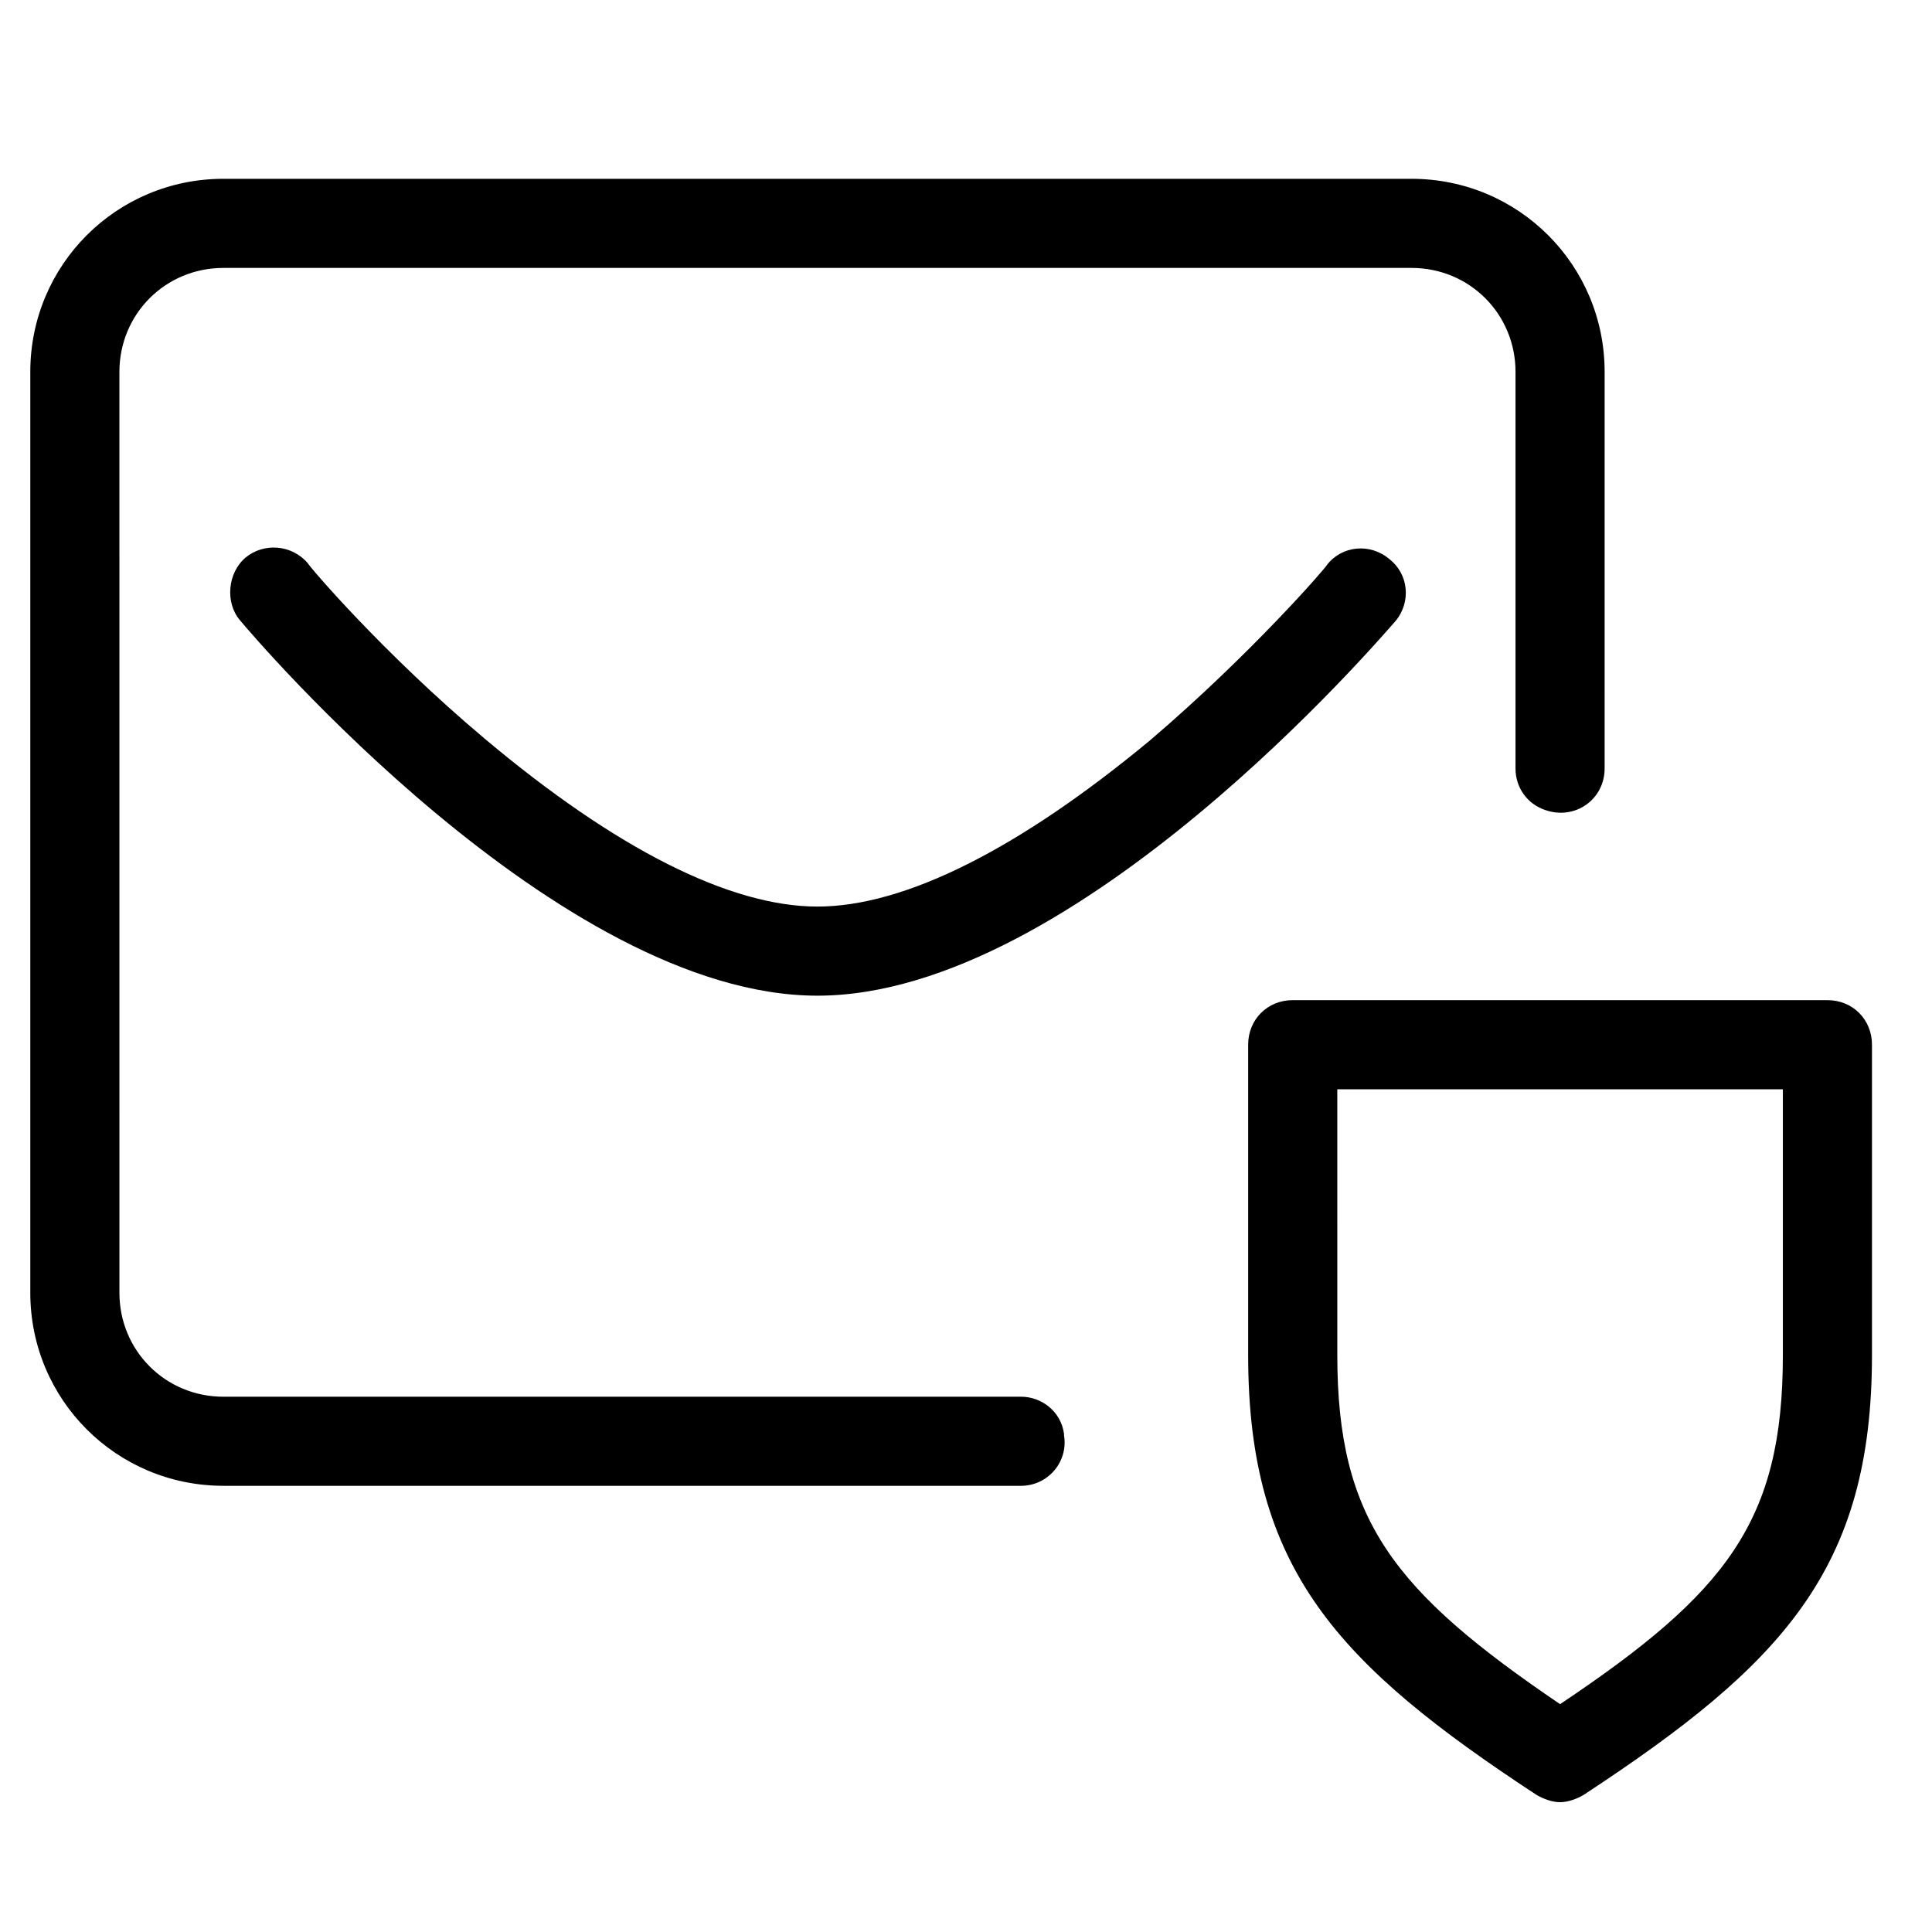
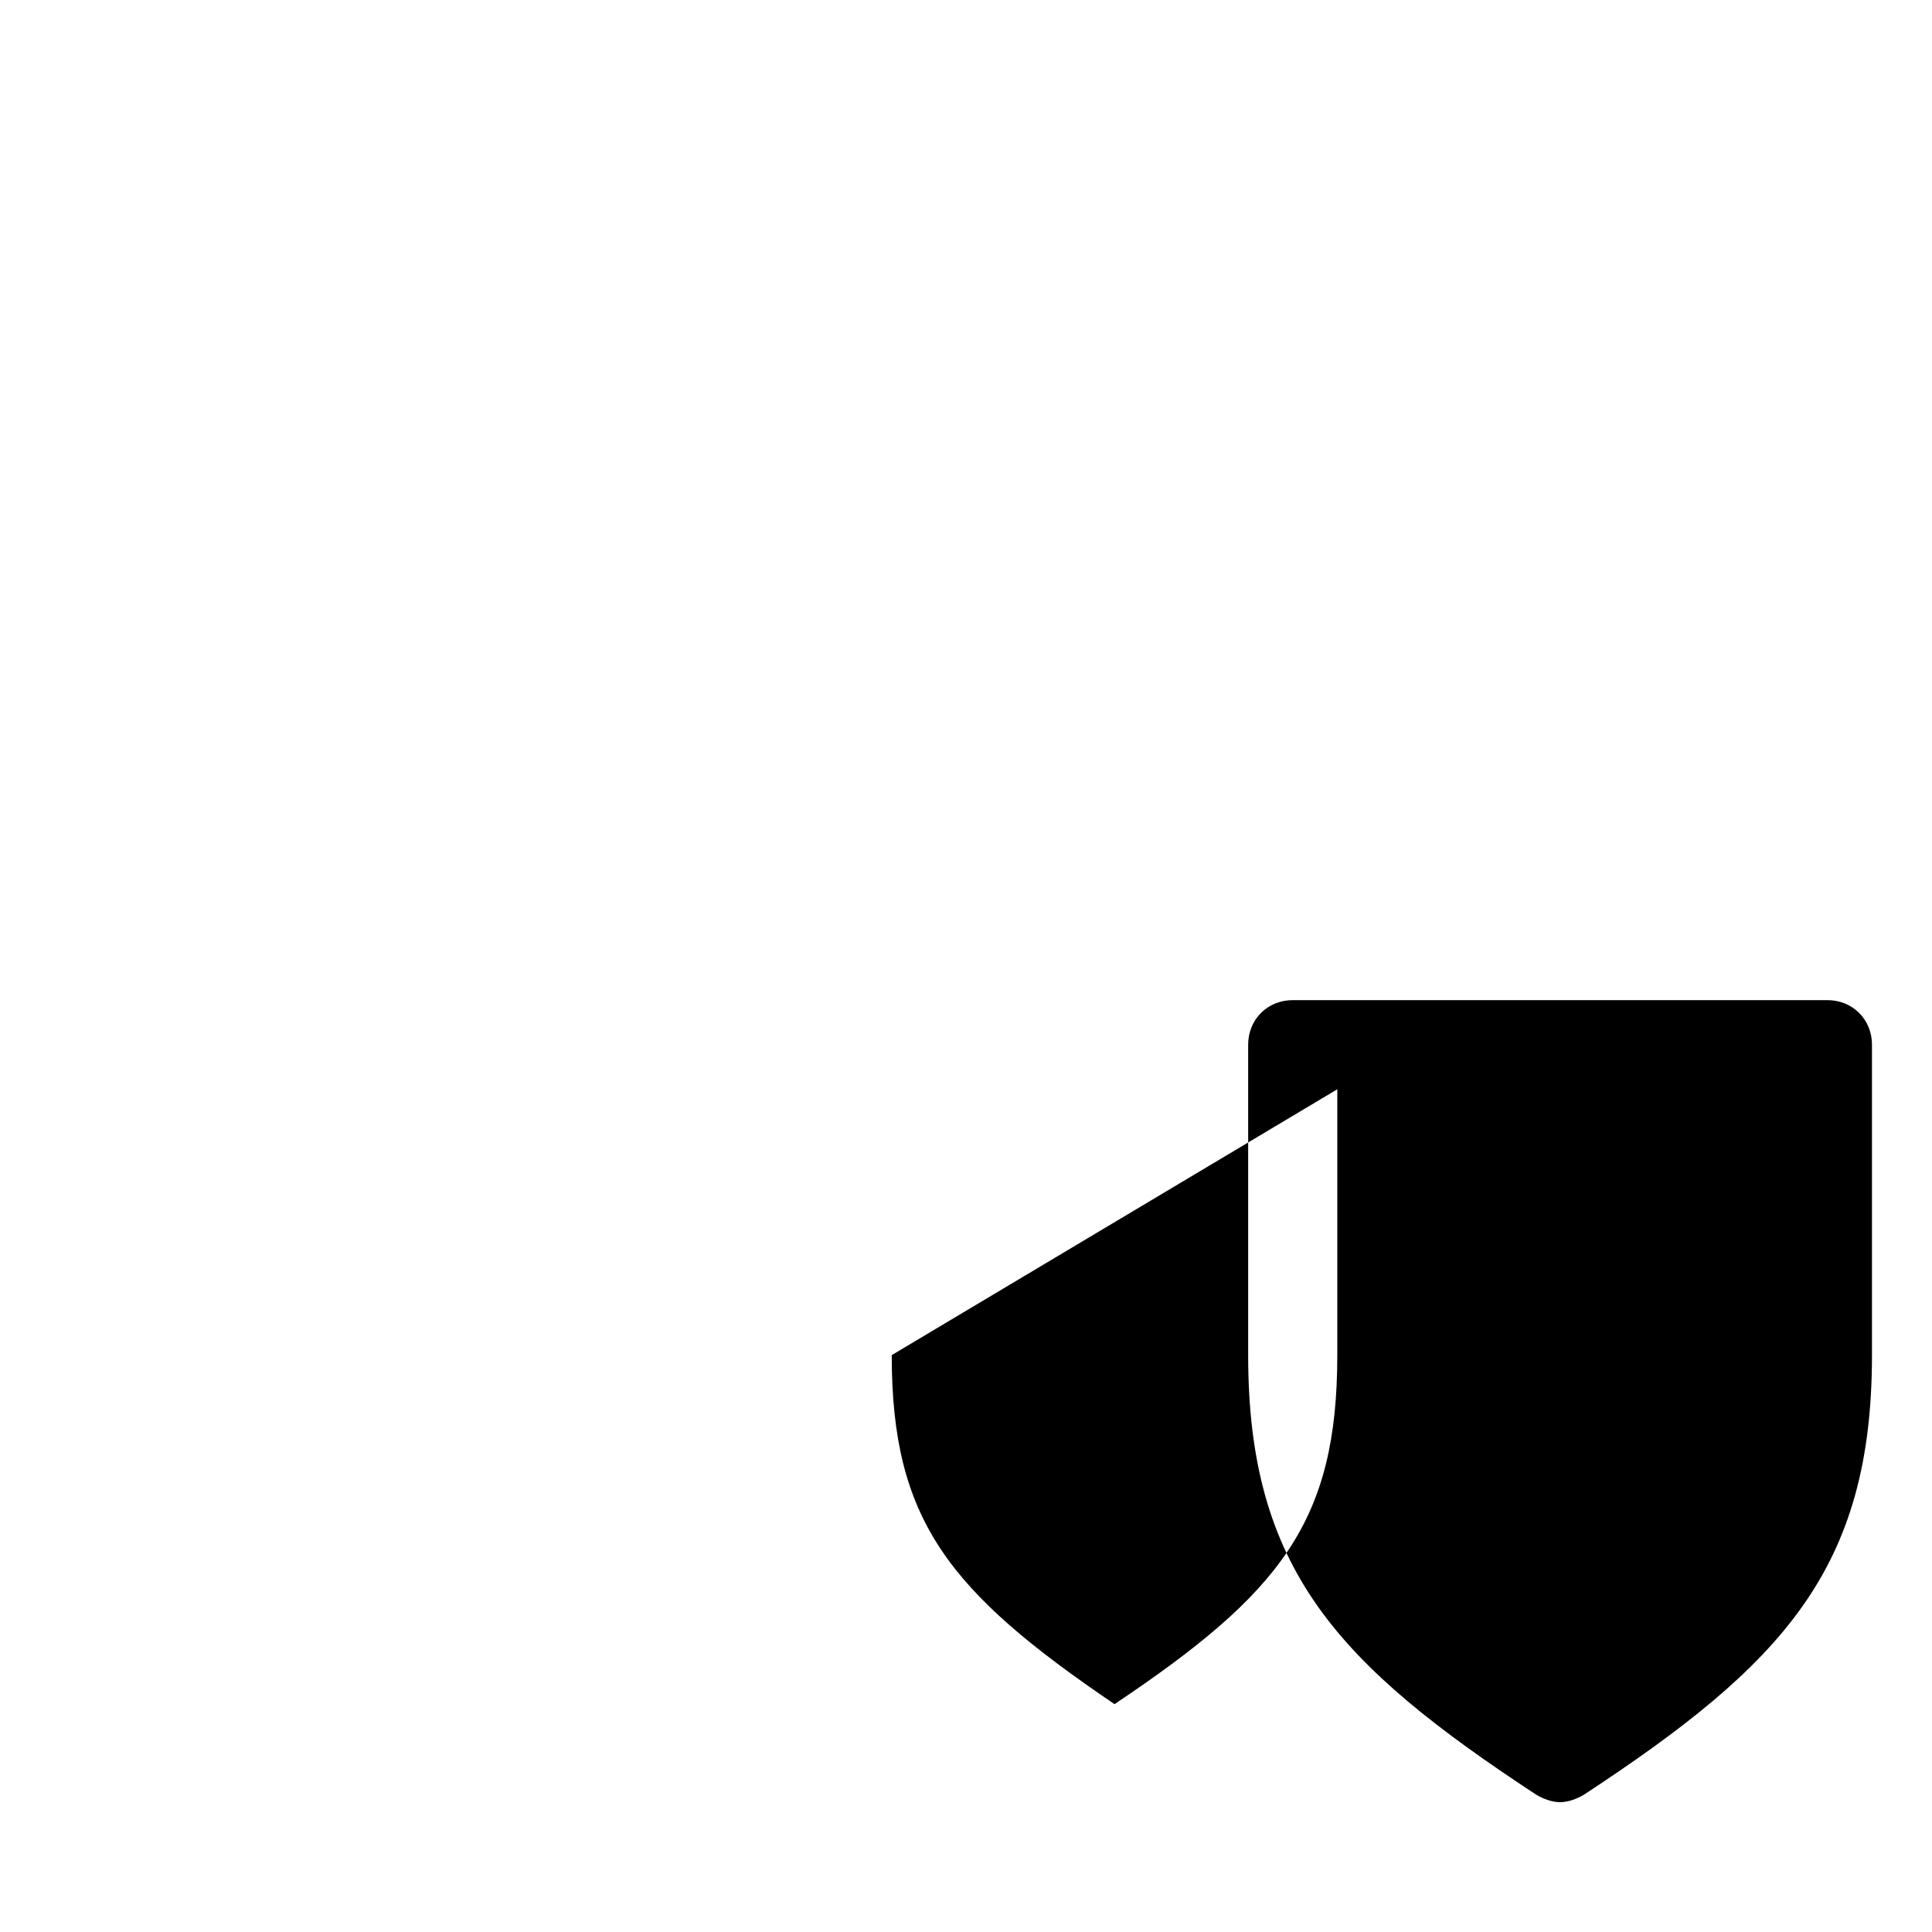
<svg xmlns="http://www.w3.org/2000/svg" fill="#000000" width="800px" height="800px" version="1.1" viewBox="144 144 512 512">
  <g>
-     <path d="m551.14 619.63c1.969 1.18 4.328 1.969 6.297 1.969s4.328-0.789 6.297-1.969c52.746-34.637 76.359-59.828 76.359-116.51v-82.262c0-6.691-5.117-11.809-11.809-11.809h-141.7c-6.691 0-11.809 5.117-11.809 11.809v82.262c0 56.68 23.617 81.871 76.359 116.51zm-52.742-186.96h118.08v70.453c0 44.082-14.957 62.977-59.039 92.496-44.082-29.914-59.039-48.805-59.039-92.496z" />
-     <path d="m203.2 537.76h211.36c7.086 0 12.594-6.297 11.414-13.383v-0.395c-0.789-5.902-5.902-9.84-11.414-9.84l-211.36 0.004c-15.352 0-27.551-12.203-27.551-27.551l-0.004-244.04c0-15.352 12.203-27.551 27.551-27.551h314.88c15.352 0 27.551 12.203 27.551 27.551v105.09c0 5.117 3.148 9.445 7.871 11.02 7.871 2.754 15.742-2.754 15.742-11.02l0.004-105.09c0-28.34-22.828-51.168-51.168-51.168h-314.88c-28.34 0-51.168 22.828-51.168 51.168v244.03c0 28.34 22.828 51.168 51.168 51.168z" />
-     <path d="m513.75 308.68c4.328-5.117 3.543-12.594-1.574-16.531-5.117-4.328-12.594-3.543-16.531 1.574 0 0.395-20.074 23.617-46.84 46.445-34.637 28.73-64.945 44.082-88.168 44.082-23.223 0-53.531-15.352-88.168-44.477-27.16-22.828-46.84-46.051-46.84-46.445-4.328-5.117-11.809-5.512-16.531-1.574s-5.512 11.809-1.574 16.531c3.547 4.328 84.629 99.582 153.11 99.582 68.488 0 149.57-95.254 153.11-99.188z" />
+     <path d="m551.14 619.63c1.969 1.18 4.328 1.969 6.297 1.969s4.328-0.789 6.297-1.969c52.746-34.637 76.359-59.828 76.359-116.51v-82.262c0-6.691-5.117-11.809-11.809-11.809h-141.7c-6.691 0-11.809 5.117-11.809 11.809v82.262c0 56.68 23.617 81.871 76.359 116.51zm-52.742-186.96v70.453c0 44.082-14.957 62.977-59.039 92.496-44.082-29.914-59.039-48.805-59.039-92.496z" />
  </g>
</svg>